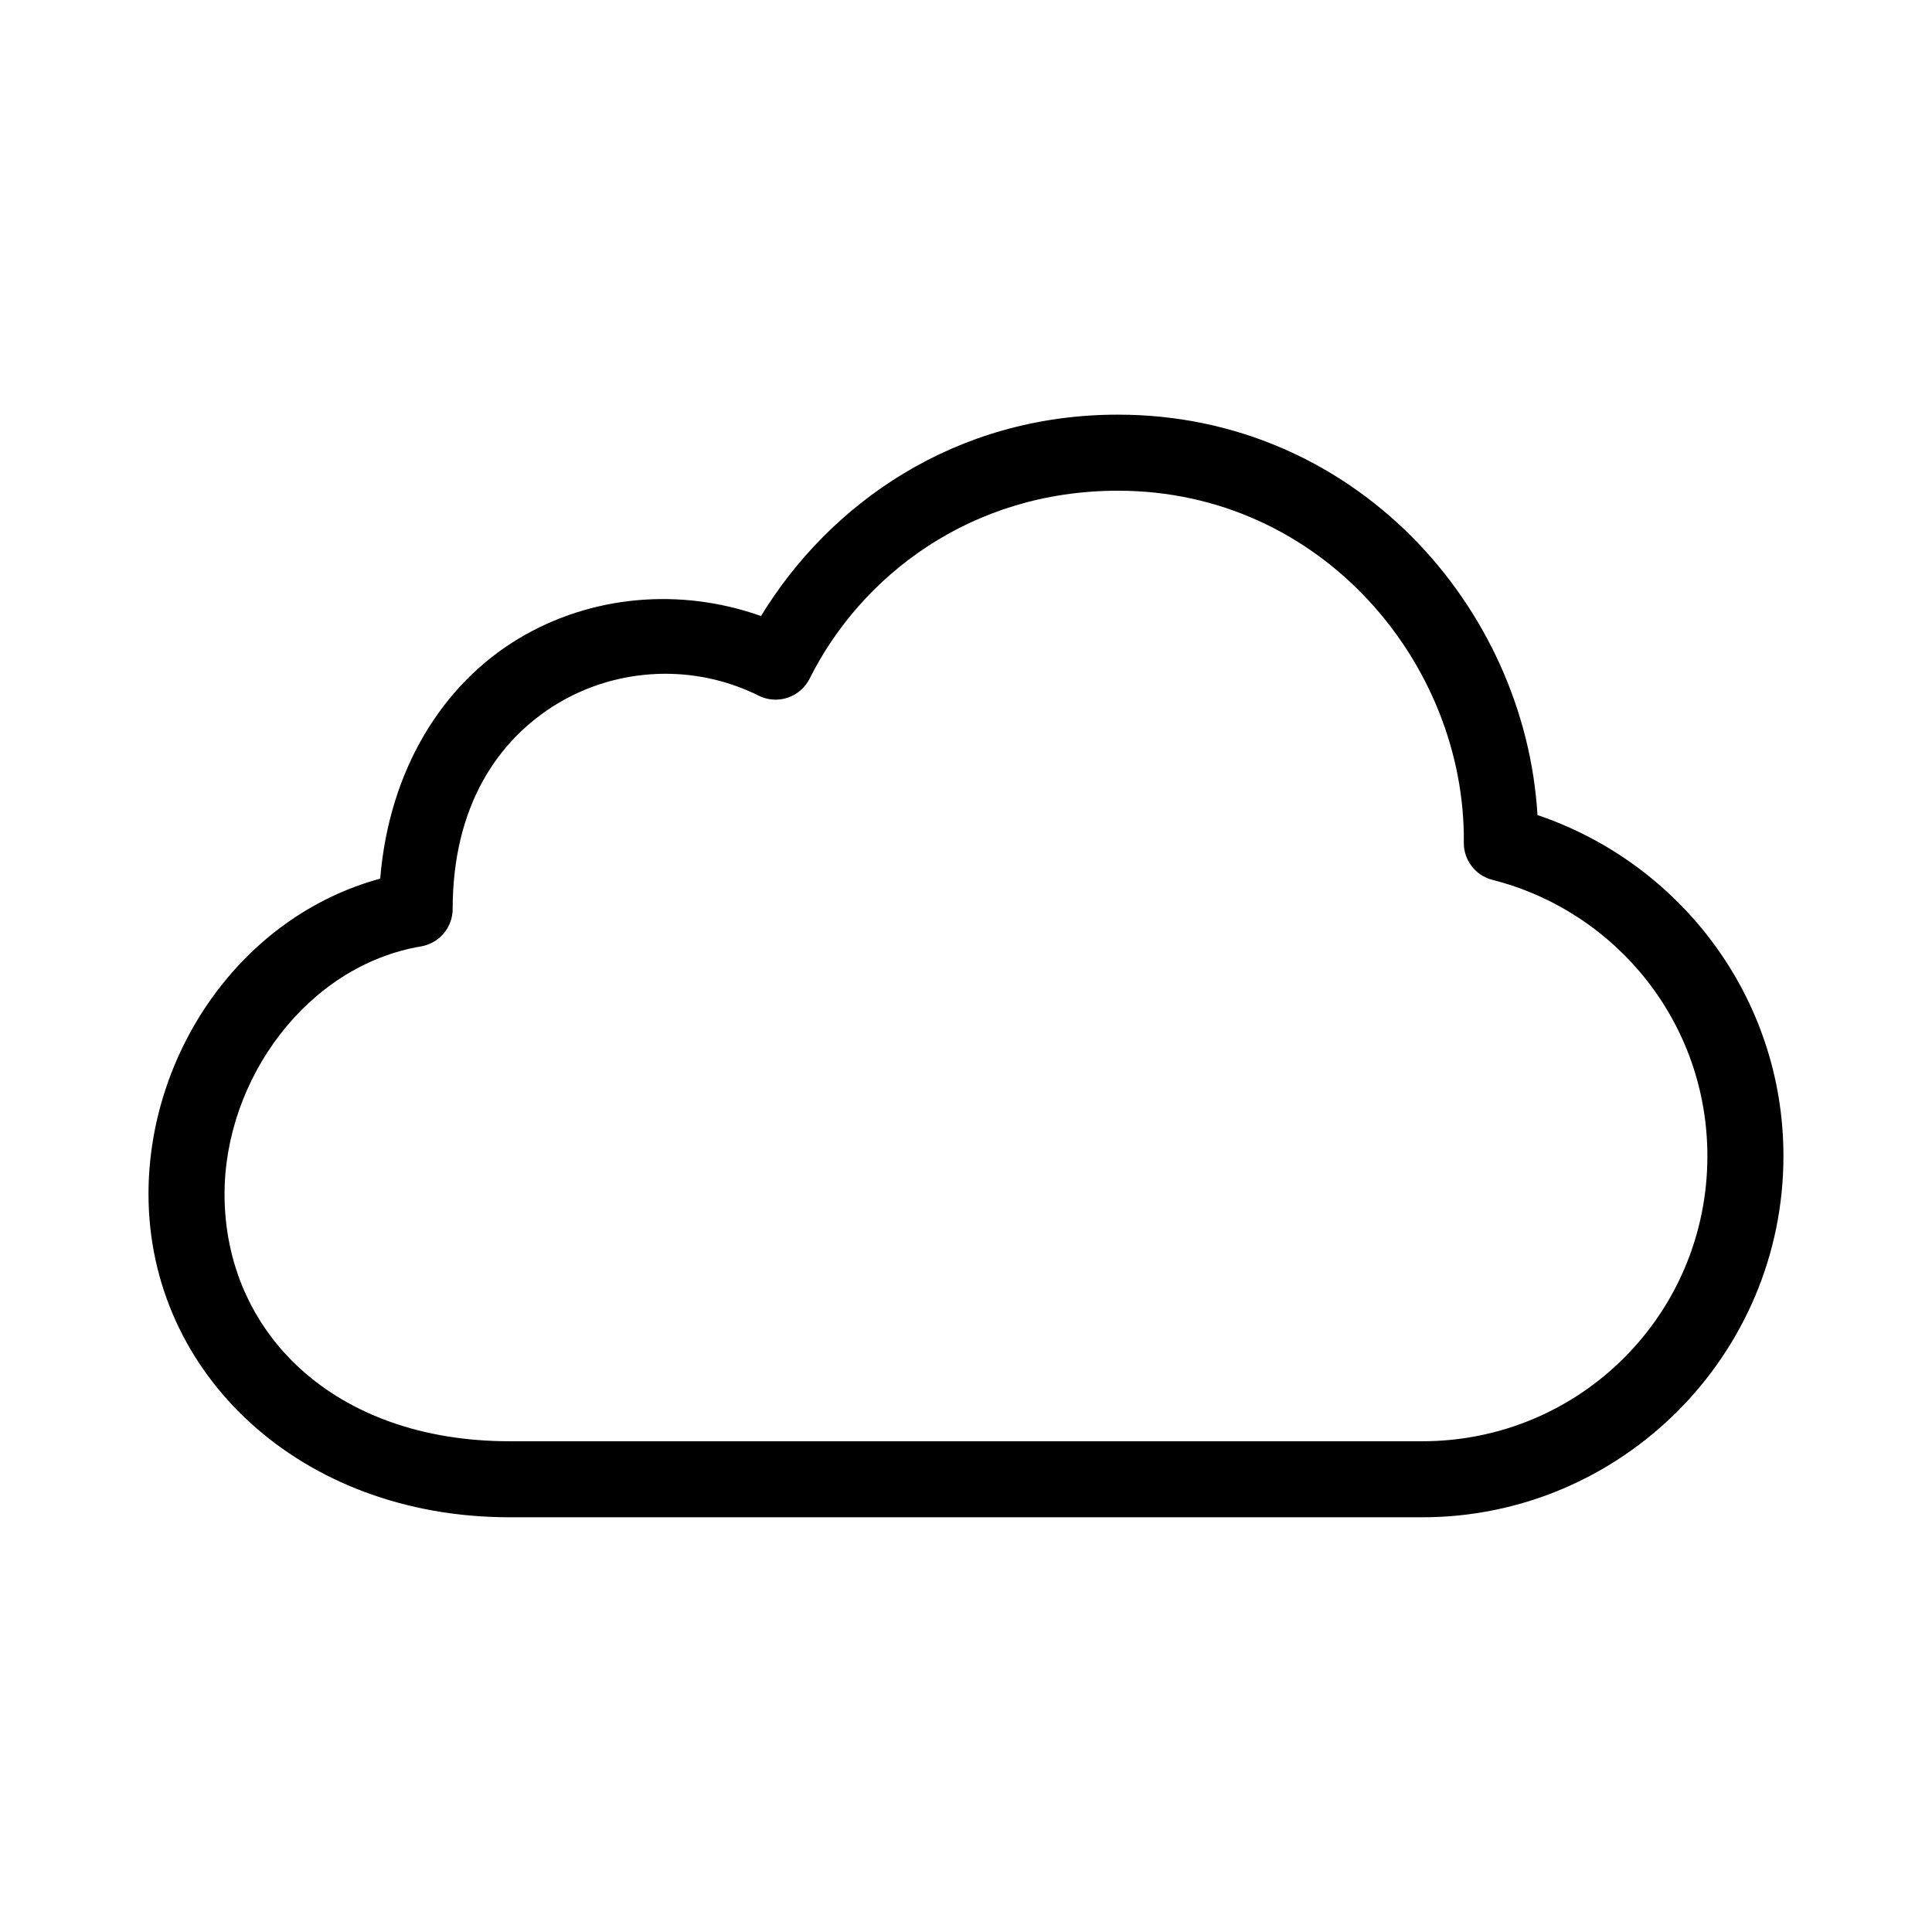
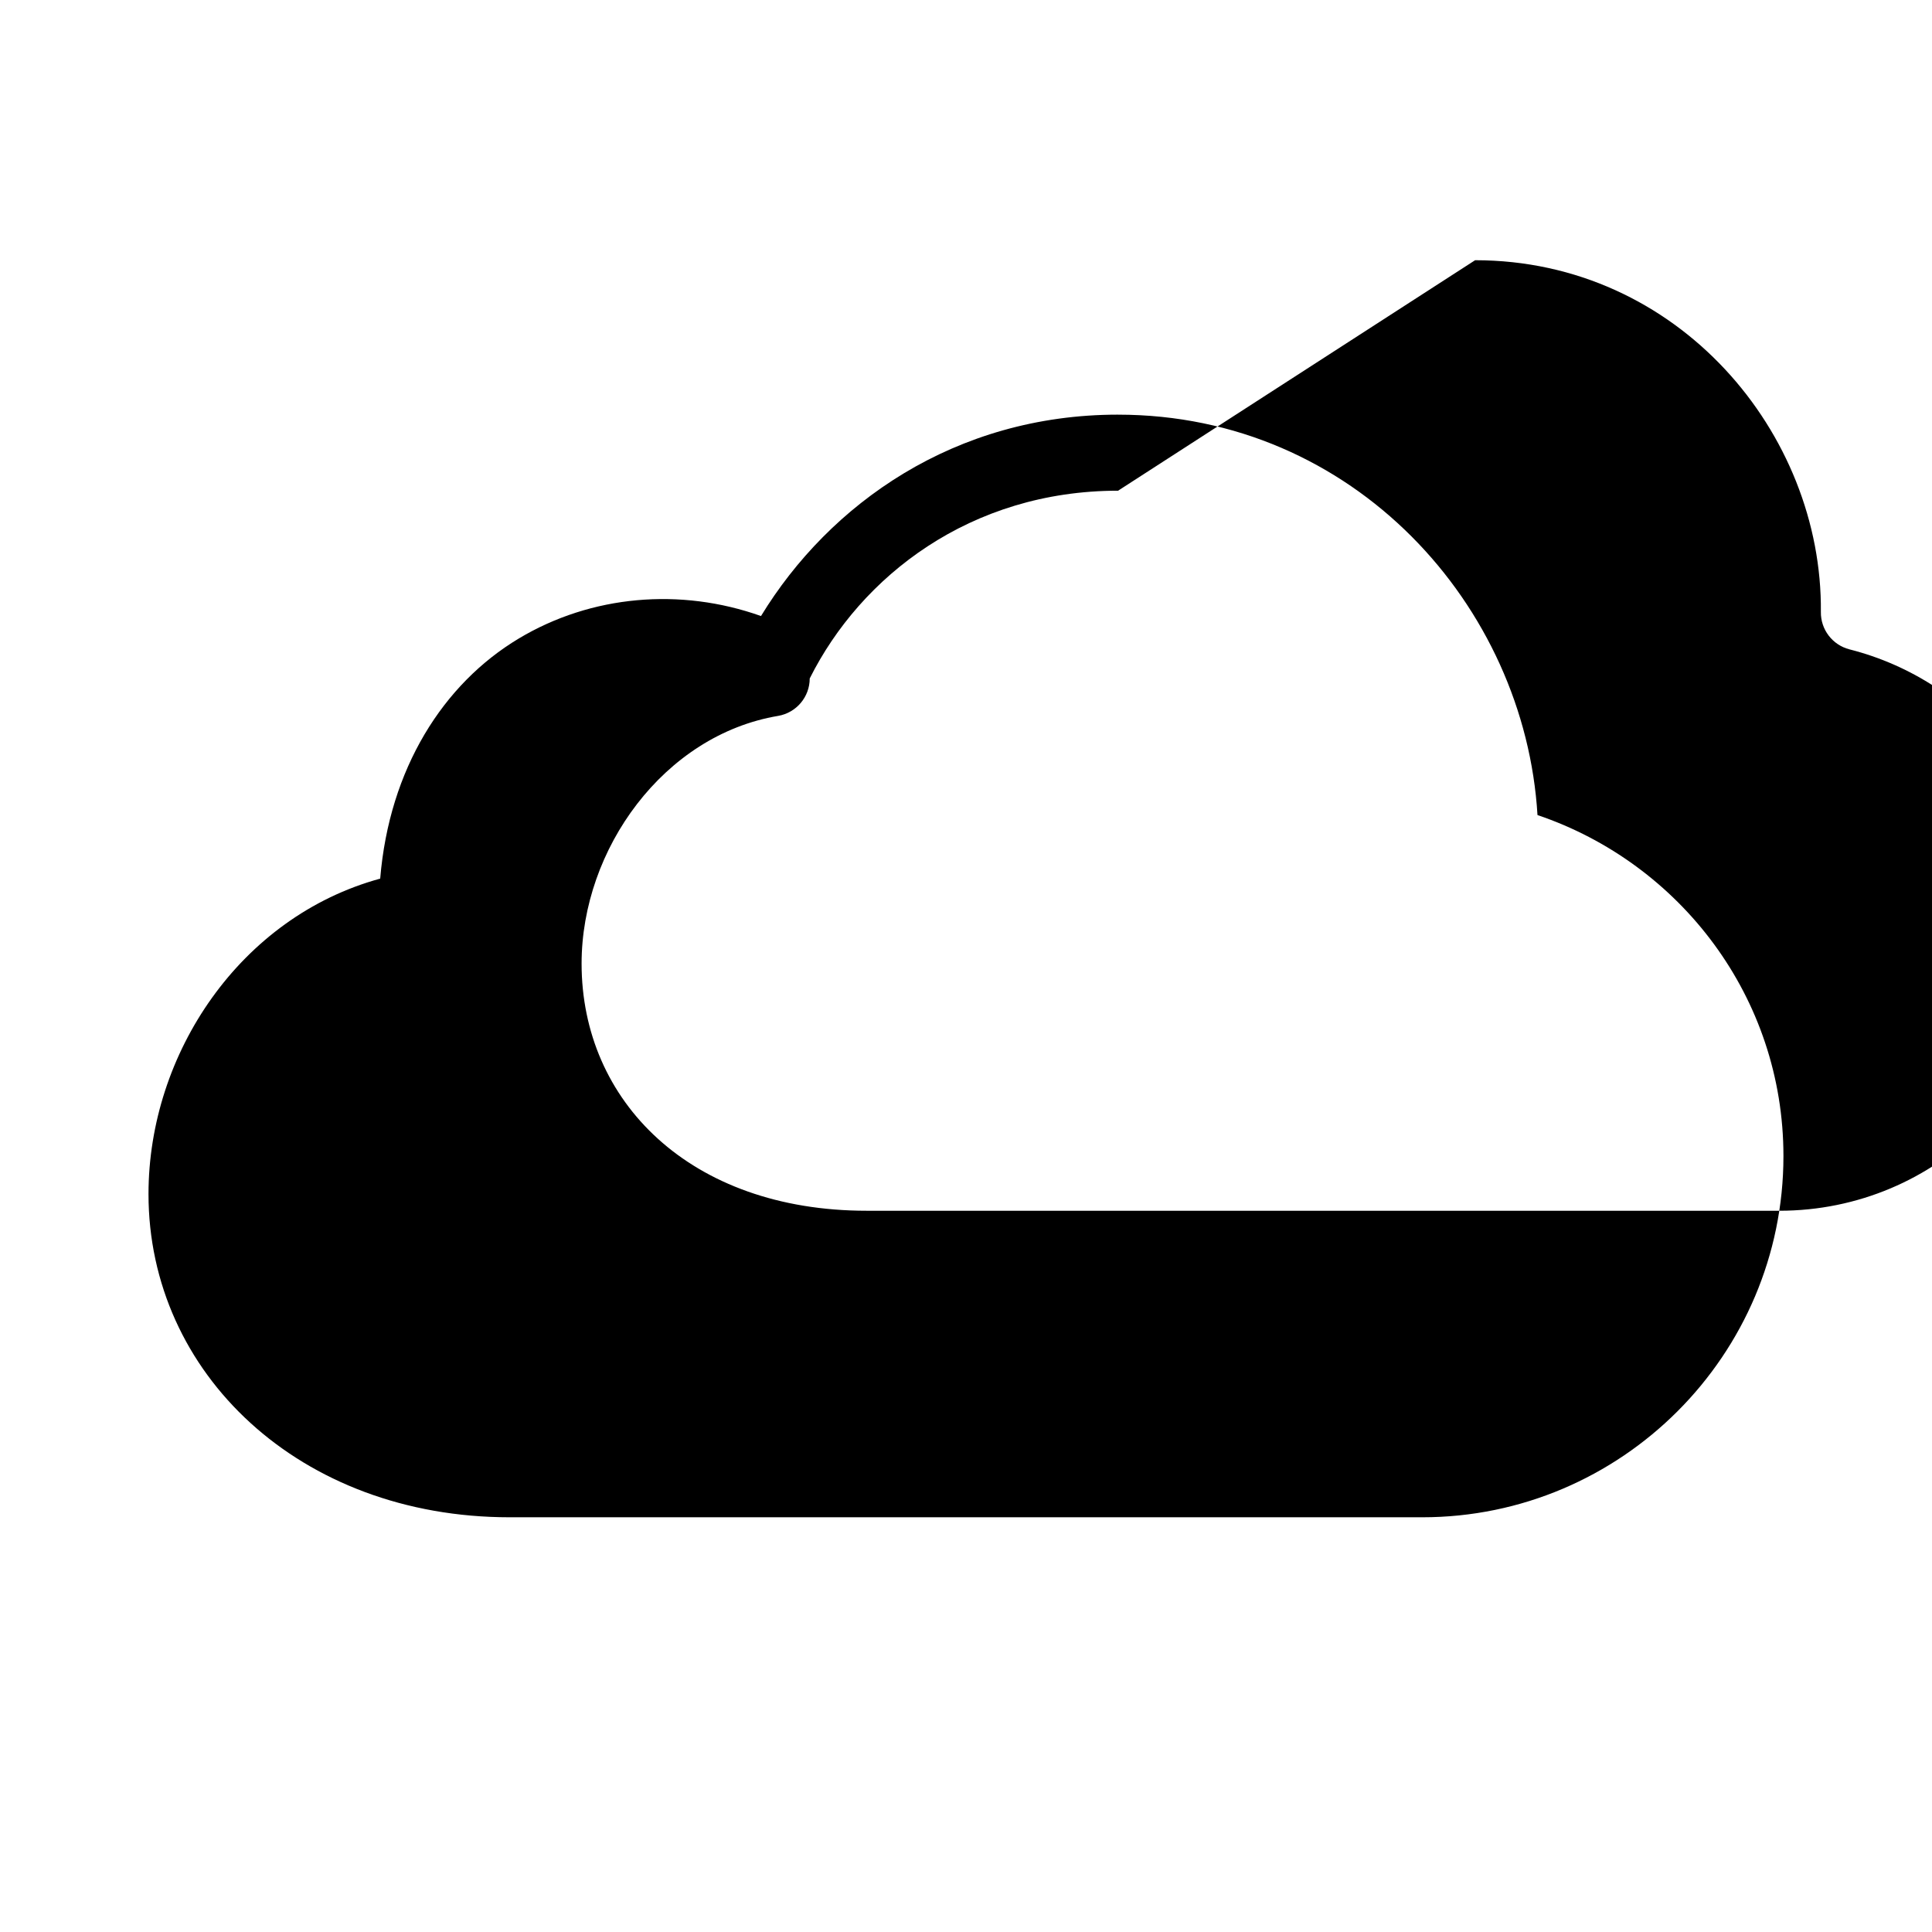
<svg xmlns="http://www.w3.org/2000/svg" fill="#000000" width="800px" height="800px" version="1.1" viewBox="144 144 512 512">
-   <path d="m440.3 253.89c62.504 0 107.83 50.684 111.15 106.11 37.84 12.793 65.18 48.328 65.18 90.371 0 52.746-42.977 95.723-95.723 95.723h-241.83c-55.637 0-95.723-38.172-95.723-85.648 0-37.336 24.406-73.5 61.402-83.602 2.406-29.164 16.723-51.629 36.684-63.605 19.262-11.559 42.914-13.566 64.234-5.984 18.152-29.754 51.375-53.371 94.621-53.371zm0 20.152c-39.133 0-68.18 22.688-81.711 49.75h-0.004c-1.184 2.406-3.277 4.242-5.82 5.098-2.539 0.859-5.316 0.668-7.719-0.531-17-8.5-37.258-7.527-53.215 2.047-15.957 9.574-27.867 27.324-27.867 54.473v0.004c-0.004 4.891-3.523 9.074-8.344 9.918-30.273 5.078-52.113 35.289-52.113 65.652 0 36.457 28.746 65.496 75.57 65.496h241.83c41.855 0 75.57-33.715 75.57-75.57 0-35.418-24.277-64.926-56.992-73.211h0.004c-4.508-1.164-7.633-5.266-7.559-9.918 0.453-47.289-37.746-93.203-91.629-93.203z" />
+   <path d="m440.3 253.89c62.504 0 107.83 50.684 111.15 106.11 37.84 12.793 65.18 48.328 65.18 90.371 0 52.746-42.977 95.723-95.723 95.723h-241.83c-55.637 0-95.723-38.172-95.723-85.648 0-37.336 24.406-73.5 61.402-83.602 2.406-29.164 16.723-51.629 36.684-63.605 19.262-11.559 42.914-13.566 64.234-5.984 18.152-29.754 51.375-53.371 94.621-53.371zm0 20.152c-39.133 0-68.18 22.688-81.711 49.75h-0.004v0.004c-0.004 4.891-3.523 9.074-8.344 9.918-30.273 5.078-52.113 35.289-52.113 65.652 0 36.457 28.746 65.496 75.57 65.496h241.83c41.855 0 75.57-33.715 75.57-75.57 0-35.418-24.277-64.926-56.992-73.211h0.004c-4.508-1.164-7.633-5.266-7.559-9.918 0.453-47.289-37.746-93.203-91.629-93.203z" />
</svg>